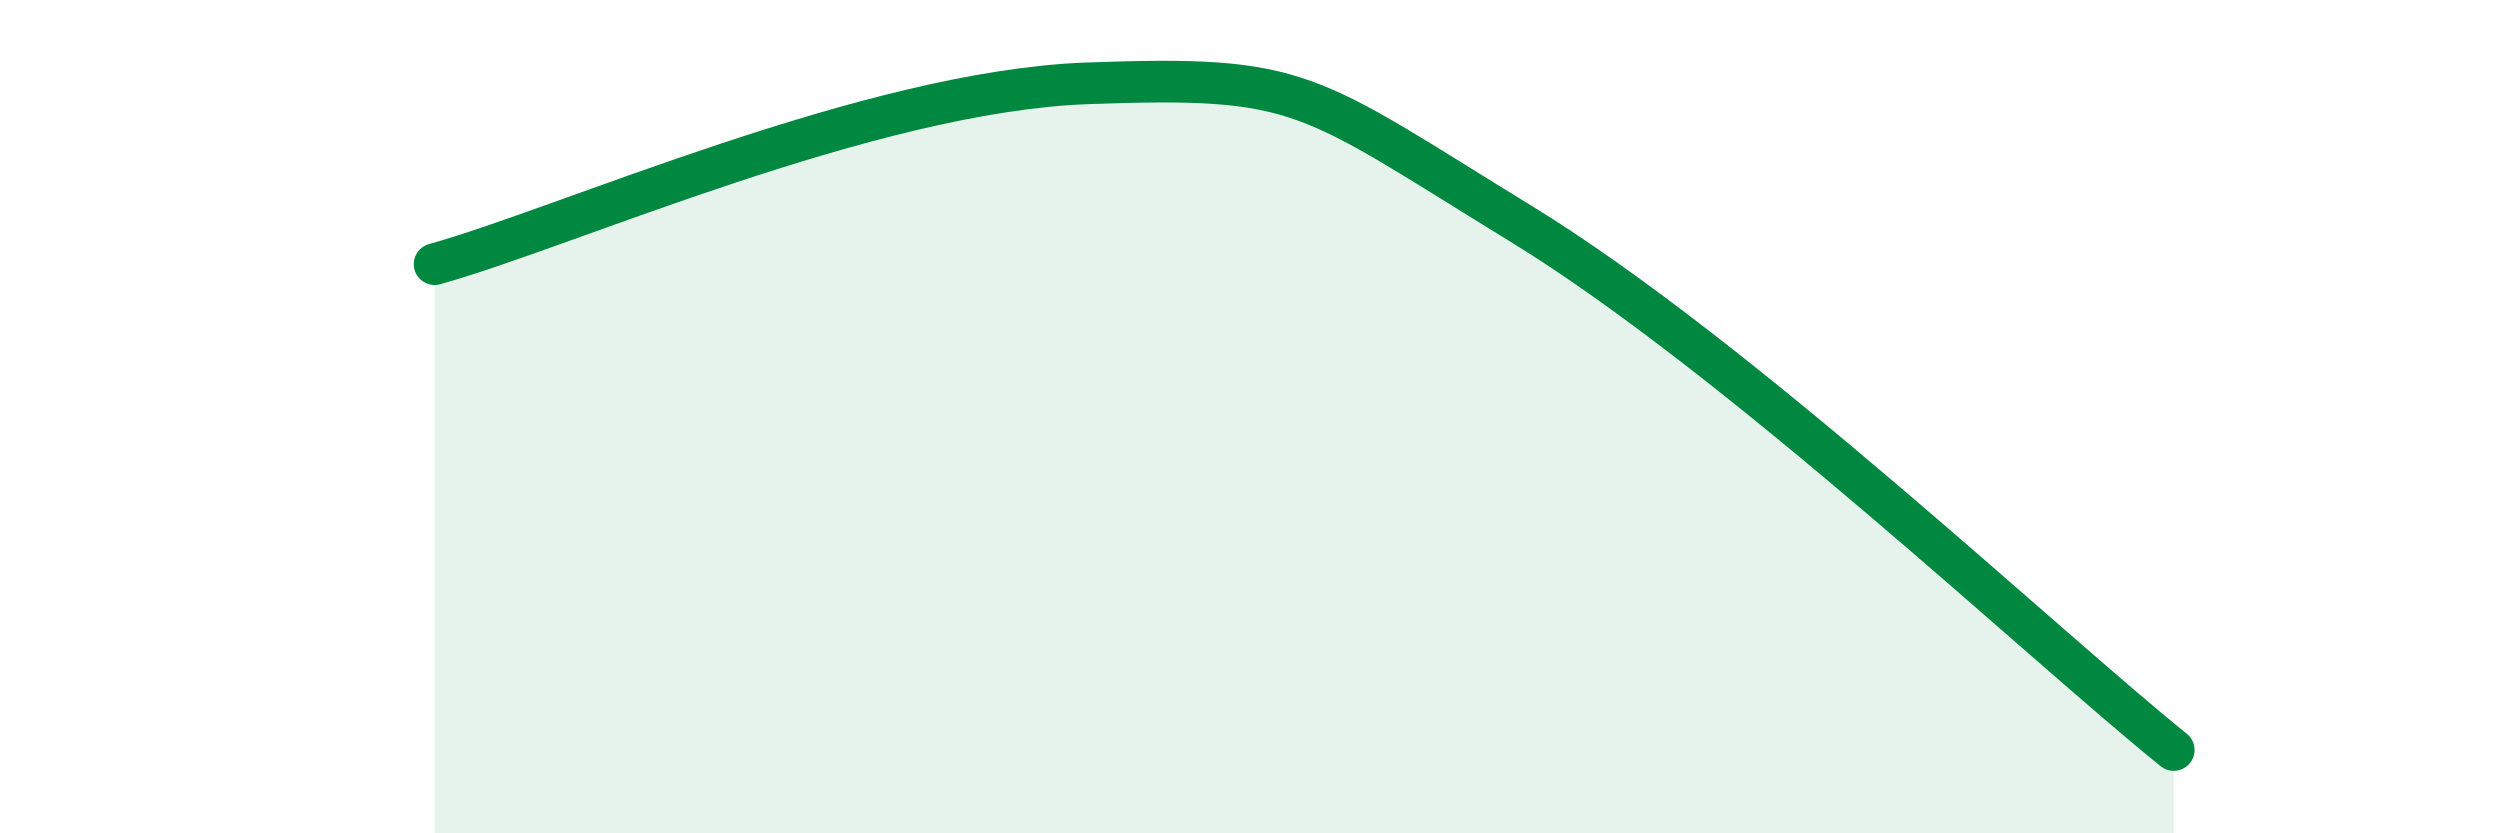
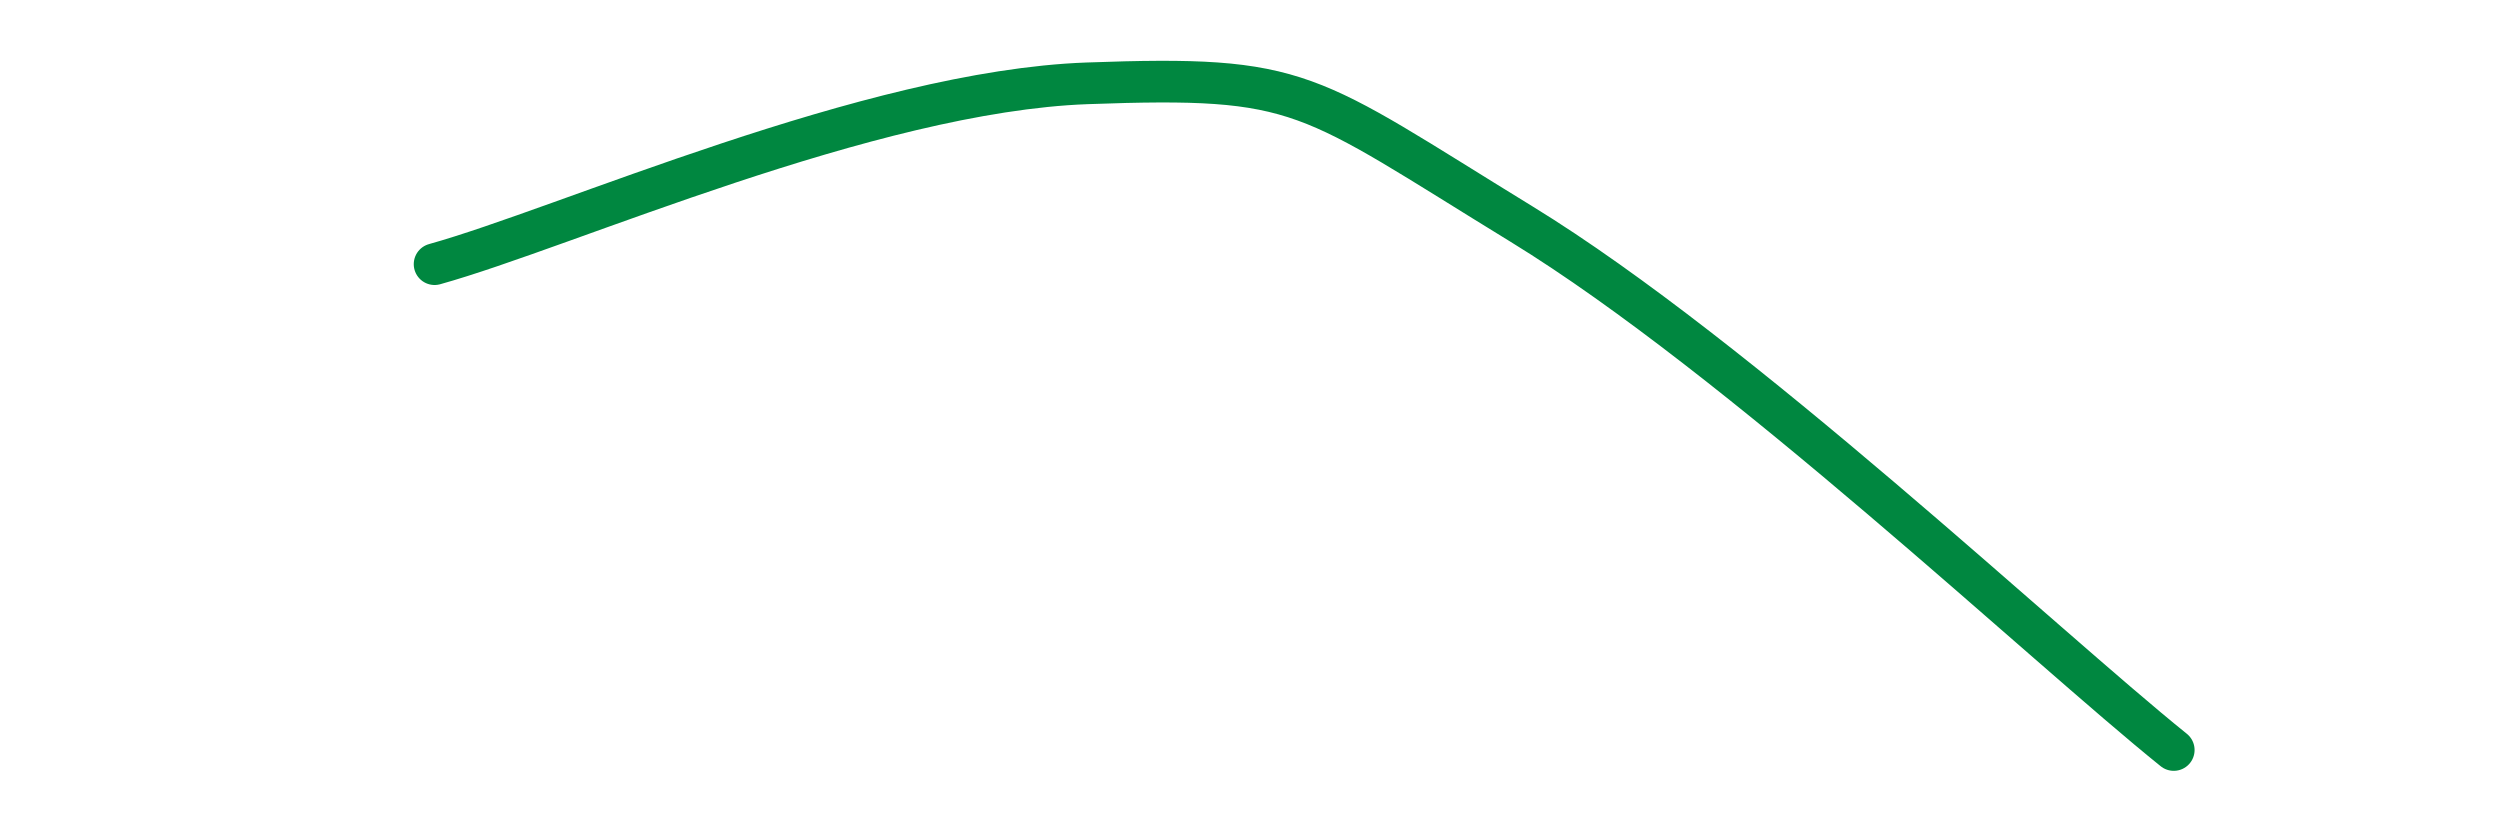
<svg xmlns="http://www.w3.org/2000/svg" width="60" height="20" viewBox="0 0 60 20">
-   <path d="M 10.43,6.34 C 13.56,5.47 20.87,2.19 26.09,2 C 31.31,1.81 31.3,2.18 36.52,5.38 C 41.74,8.58 49.04,15.48 52.17,18L52.17 20L10.43 20Z" fill="#008740" opacity="0.1" stroke-linecap="round" stroke-linejoin="round" />
  <path d="M 10.43,6.34 C 13.56,5.47 20.87,2.19 26.09,2 C 31.31,1.81 31.3,2.18 36.52,5.38 C 41.74,8.58 49.04,15.48 52.17,18" stroke="#008740" stroke-width="1" fill="none" stroke-linecap="round" stroke-linejoin="round" />
</svg>